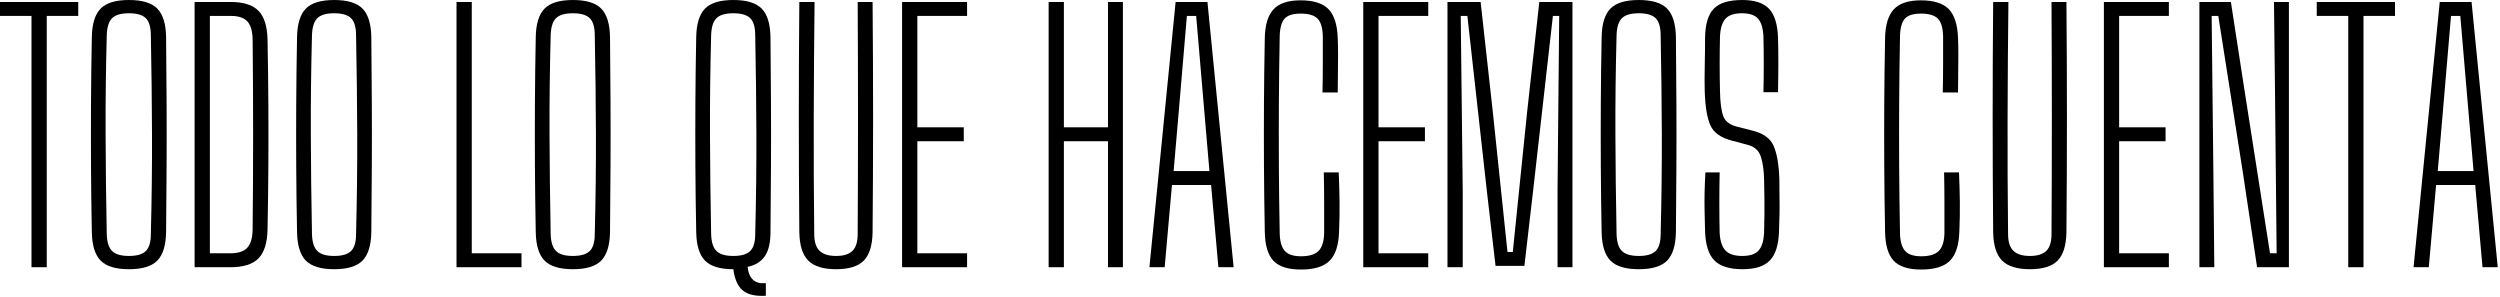
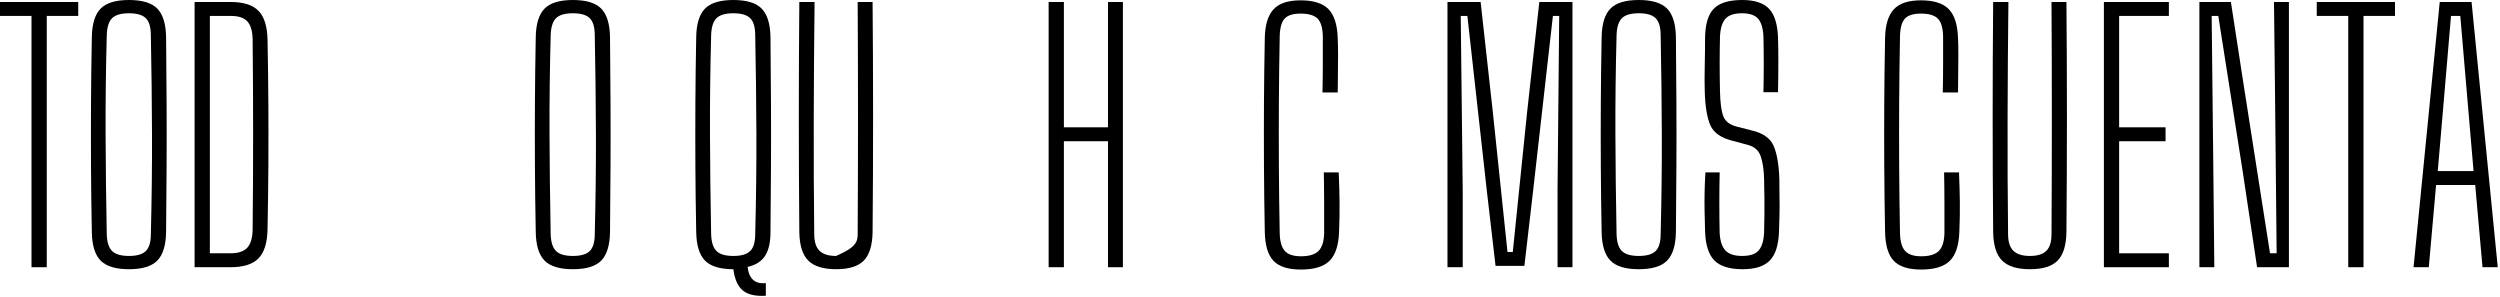
<svg xmlns="http://www.w3.org/2000/svg" width="100%" height="100%" viewBox="0 0 1095 130" version="1.1" xml:space="preserve" style="fill-rule:evenodd;clip-rule:evenodd;stroke-linejoin:round;stroke-miterlimit:2;">
  <g transform="matrix(1,0,0,1,-389.796,-456.89)">
    <g>
      <g transform="matrix(1,0,0,1,403.591,457.761)">
        <path d="M0,116.172L0,6.099L-13.795,6.099L-13.795,0L20.476,0L20.476,6.099L6.68,6.099L6.68,116.172L0,116.172Z" style="fill-rule:nonzero;" />
      </g>
      <g transform="matrix(1,0,0,1,446.283,462.699)">
        <path d="M0,106.296C3.485,106.296 5.954,105.57 7.406,104.117C8.858,102.666 9.584,100.197 9.584,96.712C9.97,81.416 10.14,66.798 10.093,52.857C10.042,38.917 9.875,24.54 9.584,9.729C9.584,6.148 8.858,3.629 7.406,2.177C5.954,0.725 3.485,-0.001 0,-0.001C-3.485,-0.001 -5.954,0.725 -7.406,2.177C-8.858,3.629 -9.634,6.148 -9.729,9.729C-10.117,24.54 -10.288,38.917 -10.237,52.857C-10.19,66.798 -10.02,81.416 -9.729,96.712C-9.634,100.197 -8.858,102.666 -7.406,104.117C-5.954,105.57 -3.485,106.296 0,106.296M0,112.105C-5.809,112.105 -9.947,110.848 -12.416,108.329C-14.884,105.813 -16.168,101.65 -16.264,95.841C-16.459,85.871 -16.579,76.262 -16.627,67.016C-16.677,57.772 -16.677,48.551 -16.627,39.352C-16.579,30.156 -16.459,20.524 -16.264,10.455C-16.168,4.646 -14.884,0.484 -12.416,-2.034C-9.947,-4.55 -5.809,-5.809 0,-5.809C5.809,-5.809 9.947,-4.55 12.416,-2.034C14.885,0.484 16.167,4.646 16.264,10.455C16.359,20.524 16.432,30.156 16.482,39.352C16.53,48.551 16.53,57.772 16.482,67.016C16.432,76.262 16.359,85.871 16.264,95.841C16.167,101.65 14.885,105.813 12.416,108.329C9.947,110.848 5.809,112.105 0,112.105" style="fill-rule:nonzero;" />
      </g>
      <g transform="matrix(1,0,0,1,481.714,463.86)">
        <path d="M0,103.974L9.003,103.974C12.391,103.974 14.834,103.175 16.336,101.578C17.836,99.98 18.635,97.392 18.732,93.808C19.023,65.927 19.023,37.998 18.732,10.02C18.635,6.535 17.861,3.993 16.409,2.396C14.957,0.799 12.536,-0 9.148,-0L0,-0L0,103.974ZM-6.68,110.073L-6.68,-6.099L9.148,-6.099C14.762,-6.099 18.828,-4.792 21.347,-2.178C23.863,0.435 25.17,4.697 25.267,10.6C25.46,20.475 25.581,29.842 25.63,38.7C25.678,47.557 25.678,56.416 25.63,65.274C25.581,74.132 25.46,83.498 25.267,93.372C25.17,99.279 23.863,103.538 21.347,106.152C18.828,108.765 14.714,110.073 9.003,110.073L-6.68,110.073Z" style="fill-rule:nonzero;" />
      </g>
      <g transform="matrix(1,0,0,1,536.169,462.699)">
-         <path d="M0,106.296C3.485,106.296 5.954,105.57 7.406,104.117C8.858,102.666 9.584,100.197 9.584,96.712C9.97,81.416 10.14,66.798 10.093,52.857C10.042,38.917 9.875,24.54 9.584,9.729C9.584,6.148 8.858,3.629 7.406,2.177C5.954,0.725 3.485,-0.001 0,-0.001C-3.485,-0.001 -5.954,0.725 -7.406,2.177C-8.858,3.629 -9.634,6.148 -9.729,9.729C-10.117,24.54 -10.288,38.917 -10.237,52.857C-10.19,66.798 -10.02,81.416 -9.729,96.712C-9.634,100.197 -8.858,102.666 -7.406,104.117C-5.954,105.57 -3.485,106.296 0,106.296M0,112.105C-5.809,112.105 -9.947,110.848 -12.416,108.329C-14.884,105.813 -16.168,101.65 -16.264,95.841C-16.459,85.871 -16.579,76.262 -16.627,67.016C-16.677,57.772 -16.677,48.551 -16.627,39.352C-16.579,30.156 -16.459,20.524 -16.264,10.455C-16.168,4.646 -14.884,0.484 -12.416,-2.034C-9.947,-4.55 -5.809,-5.809 0,-5.809C5.809,-5.809 9.947,-4.55 12.416,-2.034C14.885,0.484 16.167,4.646 16.264,10.455C16.359,20.524 16.432,30.156 16.482,39.352C16.53,48.551 16.53,57.772 16.482,67.016C16.432,76.262 16.359,85.871 16.264,95.841C16.167,101.65 14.885,105.813 12.416,108.329C9.947,110.848 5.809,112.105 0,112.105" style="fill-rule:nonzero;" />
-       </g>
+         </g>
      <g transform="matrix(1,0,0,1,589.75,457.761)">
-         <path d="M0,116.172L0,0L6.68,0L6.68,110.073L28.462,110.073L28.462,116.172L0,116.172Z" style="fill-rule:nonzero;" />
-       </g>
+         </g>
      <g transform="matrix(1,0,0,1,640.721,462.699)">
        <path d="M0,106.296C3.485,106.296 5.954,105.57 7.406,104.117C8.858,102.666 9.584,100.197 9.584,96.712C9.97,81.416 10.14,66.798 10.093,52.857C10.042,38.917 9.875,24.54 9.584,9.729C9.584,6.148 8.858,3.629 7.406,2.177C5.954,0.725 3.485,-0.001 0,-0.001C-3.485,-0.001 -5.954,0.725 -7.406,2.177C-8.858,3.629 -9.634,6.148 -9.729,9.729C-10.117,24.54 -10.288,38.917 -10.237,52.857C-10.19,66.798 -10.02,81.416 -9.729,96.712C-9.634,100.197 -8.858,102.666 -7.406,104.117C-5.954,105.57 -3.485,106.296 0,106.296M0,112.105C-5.809,112.105 -9.947,110.848 -12.416,108.329C-14.884,105.813 -16.168,101.65 -16.264,95.841C-16.459,85.871 -16.579,76.262 -16.627,67.016C-16.677,57.772 -16.677,48.551 -16.627,39.352C-16.579,30.156 -16.459,20.524 -16.264,10.455C-16.168,4.646 -14.884,0.484 -12.416,-2.034C-9.947,-4.55 -5.809,-5.809 0,-5.809C5.809,-5.809 9.947,-4.55 12.416,-2.034C14.885,0.484 16.167,4.646 16.264,10.455C16.359,20.524 16.432,30.156 16.482,39.352C16.53,48.551 16.53,57.772 16.482,67.016C16.432,76.262 16.359,85.871 16.264,95.841C16.167,101.65 14.885,105.813 12.416,108.329C9.947,110.848 5.809,112.105 0,112.105" style="fill-rule:nonzero;" />
      </g>
      <g transform="matrix(1,0,0,1,711.002,474.606)">
        <path d="M0,94.389C3.485,94.389 5.954,93.663 7.406,92.21C8.858,90.759 9.584,88.29 9.584,84.805C9.97,69.509 10.14,54.891 10.093,40.95C10.042,27.01 9.875,12.633 9.584,-2.178C9.584,-5.759 8.858,-8.278 7.406,-9.73C5.954,-11.182 3.485,-11.908 0,-11.908C-3.485,-11.908 -5.954,-11.182 -7.406,-9.73C-8.858,-8.278 -9.634,-5.759 -9.729,-2.178C-10.117,12.633 -10.288,27.01 -10.237,40.95C-10.19,54.891 -10.02,69.509 -9.729,84.805C-9.634,88.29 -8.858,90.759 -7.406,92.21C-5.954,93.663 -3.485,94.389 0,94.389M14.231,111.815C9.777,112.105 6.437,111.355 4.211,109.564C1.983,107.772 0.581,104.65 0,100.198C-5.809,100.198 -9.947,98.941 -12.416,96.422C-14.884,93.906 -16.168,89.743 -16.264,83.934C-16.459,73.964 -16.579,64.355 -16.627,55.109C-16.677,45.865 -16.677,36.644 -16.627,27.445C-16.579,18.249 -16.459,8.617 -16.264,-1.452C-16.168,-7.261 -14.884,-11.423 -12.416,-13.941C-9.947,-16.457 -5.809,-17.716 0,-17.716C5.809,-17.716 9.947,-16.457 12.416,-13.941C14.885,-11.423 16.167,-7.261 16.264,-1.452C16.359,8.617 16.432,18.249 16.482,27.445C16.53,36.644 16.53,45.865 16.482,55.109C16.432,64.355 16.359,73.964 16.264,83.934C16.264,88.486 15.465,91.97 13.868,94.389C12.271,96.81 9.729,98.408 6.245,99.181C6.825,104.41 9.487,106.781 14.231,106.296L14.231,111.815Z" style="fill-rule:nonzero;" />
      </g>
      <g transform="matrix(1,0,0,1,756.017,457.761)">
-         <path d="M0,117.043C-5.616,117.043 -9.682,115.786 -12.198,113.268C-14.716,110.751 -16.023,106.588 -16.119,100.779C-16.409,67.187 -16.409,33.595 -16.119,0L-9.439,0C-9.634,16.845 -9.754,33.788 -9.802,50.825C-9.852,67.865 -9.779,84.806 -9.584,101.65C-9.584,105.04 -8.811,107.483 -7.261,108.983C-5.713,110.485 -3.292,111.234 0,111.234C3.29,111.234 5.686,110.485 7.188,108.983C8.688,107.483 9.439,105.04 9.439,101.65C9.534,84.806 9.584,67.865 9.584,50.825C9.584,33.788 9.534,16.845 9.439,0L15.974,0C16.264,33.595 16.264,67.187 15.974,100.779C15.876,106.588 14.594,110.751 12.125,113.268C9.657,115.786 5.614,117.043 0,117.043" style="fill-rule:nonzero;" />
+         <path d="M0,117.043C-5.616,117.043 -9.682,115.786 -12.198,113.268C-14.716,110.751 -16.023,106.588 -16.119,100.779C-16.409,67.187 -16.409,33.595 -16.119,0L-9.439,0C-9.634,16.845 -9.754,33.788 -9.802,50.825C-9.852,67.865 -9.779,84.806 -9.584,101.65C-9.584,105.04 -8.811,107.483 -7.261,108.983C-5.713,110.485 -3.292,111.234 0,111.234C8.688,107.483 9.439,105.04 9.439,101.65C9.534,84.806 9.584,67.865 9.584,50.825C9.584,33.788 9.534,16.845 9.439,0L15.974,0C16.264,33.595 16.264,67.187 15.974,100.779C15.876,106.588 14.594,110.751 12.125,113.268C9.657,115.786 5.614,117.043 0,117.043" style="fill-rule:nonzero;" />
      </g>
      <g transform="matrix(1,0,0,1,784.914,457.761)">
-         <path d="M0,116.172L0,0L28.462,0L28.462,6.099L6.68,6.099L6.68,54.891L27.01,54.891L27.01,60.99L6.68,60.99L6.68,110.073L28.462,110.073L28.462,116.172L0,116.172Z" style="fill-rule:nonzero;" />
-       </g>
+         </g>
      <g transform="matrix(1,0,0,1,849.097,457.761)">
        <path d="M0,116.172L0,0L6.68,0L6.68,54.891L25.994,54.891L25.994,0L32.528,0L32.528,116.172L25.994,116.172L25.994,60.99L6.68,60.99L6.68,116.172L0,116.172Z" style="fill-rule:nonzero;" />
      </g>
      <g transform="matrix(1,0,0,1,903.843,499.872)">
-         <path d="M0,31.948L15.684,31.948L13.505,6.535L9.875,-36.012L5.809,-36.012L2.178,6.68L0,31.948ZM-10.601,74.06L0.872,-42.112L14.812,-42.112L26.284,74.06L19.604,74.06L16.41,38.047L-0.726,38.047L-3.92,74.06L-10.601,74.06Z" style="fill-rule:nonzero;" />
-       </g>
+         </g>
      <g transform="matrix(1,0,0,1,959.605,457.034)">
        <path d="M0,117.915C-5.617,117.915 -9.635,116.633 -12.054,114.067C-14.475,111.503 -15.734,107.267 -15.829,101.36C-16.024,91.293 -16.145,81.684 -16.192,72.535C-16.242,63.387 -16.242,54.263 -16.192,45.162C-16.145,36.064 -16.024,26.527 -15.829,16.555C-15.734,10.844 -14.475,6.658 -12.054,3.994C-9.635,1.332 -5.664,0 -0.146,0C5.467,0 9.533,1.285 12.053,3.849C14.568,6.415 15.922,10.651 16.117,16.555C16.213,18.493 16.264,20.961 16.264,23.961C16.264,26.963 16.238,29.965 16.191,32.964C16.141,35.966 16.117,38.435 16.117,40.37L9.438,40.37C9.533,36.402 9.584,32.288 9.584,28.027L9.584,15.684C9.486,12.006 8.713,9.439 7.26,7.987C5.809,6.535 3.34,5.809 -0.146,5.809C-3.438,5.809 -5.762,6.535 -7.117,7.987C-8.473,9.439 -9.199,12.006 -9.294,15.684C-9.49,25.946 -9.61,35.701 -9.658,44.944C-9.708,54.19 -9.708,63.459 -9.658,72.753C-9.61,82.047 -9.49,91.826 -9.294,102.087C-9.199,105.669 -8.448,108.235 -7.043,109.782C-5.641,111.333 -3.293,112.106 0,112.106C3.58,112.106 6.146,111.333 7.695,109.782C9.242,108.235 10.066,105.669 10.164,102.087L10.164,88.8C10.164,84.202 10.113,79.724 10.02,75.367L16.553,75.367C16.746,79.918 16.867,84.25 16.916,88.364C16.965,92.479 16.893,96.811 16.699,101.36C16.504,107.267 15.125,111.503 12.561,114.067C9.994,116.633 5.809,117.915 0,117.915" style="fill-rule:nonzero;" />
      </g>
      <g transform="matrix(1,0,0,1,986.902,457.761)">
-         <path d="M0,116.172L0,0L28.462,0L28.462,6.099L6.68,6.099L6.68,54.891L27.01,54.891L27.01,60.99L6.68,60.99L6.68,110.073L28.462,110.073L28.462,116.172L0,116.172Z" style="fill-rule:nonzero;" />
-       </g>
+         </g>
      <g transform="matrix(1,0,0,1,1023.79,457.761)">
        <path d="M0,116.172L0,0L14.521,0L19.895,48.502L26.284,109.492L28.607,109.492L34.852,48.502L40.225,0L54.746,0L54.746,116.172L48.212,116.172L48.212,82.047L48.938,6.099L46.179,6.099L37.466,83.063L33.69,115.591L21.057,115.591L17.28,83.063L8.713,6.099L5.809,6.099L6.68,82.918L6.68,116.172L0,116.172Z" style="fill-rule:nonzero;" />
      </g>
      <g transform="matrix(1,0,0,1,1107.58,462.699)">
        <path d="M0,106.296C3.484,106.296 5.953,105.57 7.405,104.117C8.857,102.666 9.584,100.197 9.584,96.712C9.97,81.416 10.14,66.798 10.092,52.857C10.042,38.917 9.874,24.54 9.584,9.729C9.584,6.148 8.857,3.629 7.405,2.177C5.953,0.725 3.484,-0.001 0,-0.001C-3.485,-0.001 -5.954,0.725 -7.406,2.177C-8.858,3.629 -9.635,6.148 -9.729,9.729C-10.118,24.54 -10.288,38.917 -10.238,52.857C-10.19,66.798 -10.021,81.416 -9.729,96.712C-9.635,100.197 -8.858,102.666 -7.406,104.117C-5.954,105.57 -3.485,106.296 0,106.296M0,112.105C-5.809,112.105 -9.947,110.848 -12.416,108.329C-14.885,105.813 -16.169,101.65 -16.265,95.841C-16.46,85.871 -16.58,76.262 -16.627,67.016C-16.678,57.772 -16.678,48.551 -16.627,39.352C-16.58,30.156 -16.46,20.524 -16.265,10.455C-16.169,4.646 -14.885,0.484 -12.416,-2.034C-9.947,-4.55 -5.809,-5.809 0,-5.809C5.809,-5.809 9.947,-4.55 12.416,-2.034C14.884,0.484 16.166,4.646 16.264,10.455C16.359,20.524 16.432,30.156 16.481,39.352C16.529,48.551 16.529,57.772 16.481,67.016C16.432,76.262 16.359,85.871 16.264,95.841C16.166,101.65 14.884,105.813 12.416,108.329C9.947,110.848 5.809,112.105 0,112.105" style="fill-rule:nonzero;" />
      </g>
      <g transform="matrix(1,0,0,1,1153.03,456.89)">
        <path d="M0,117.914C-5.714,117.914 -9.827,116.632 -12.344,114.065C-14.862,111.502 -16.217,107.267 -16.409,101.36C-16.507,97.972 -16.58,94.97 -16.627,92.356C-16.678,89.743 -16.678,87.129 -16.627,84.515C-16.58,81.901 -16.46,78.901 -16.265,75.512L-10.021,75.512C-10.118,79.965 -10.165,84.419 -10.165,88.871C-10.165,93.325 -10.118,97.729 -10.021,102.086C-9.827,105.571 -8.98,108.112 -7.479,109.71C-5.979,111.308 -3.535,112.105 -0.146,112.105C3.242,112.105 5.638,111.308 7.043,109.71C8.445,108.112 9.243,105.571 9.438,102.086C9.534,99.087 9.584,96.447 9.584,94.172L9.584,87.129C9.584,84.71 9.534,81.806 9.438,78.416C9.341,74.447 8.857,71.155 7.986,68.541C7.115,65.927 5.228,64.235 2.323,63.458L-4.212,61.716C-9.344,60.459 -12.634,58.183 -14.086,54.891C-15.538,51.601 -16.362,46.664 -16.555,40.079C-16.652,36.691 -16.652,32.891 -16.555,28.68C-16.46,24.469 -16.409,20.38 -16.409,16.409C-16.314,10.505 -15.03,6.294 -12.562,3.775C-10.093,1.259 -5.954,0 -0.146,0C5.275,0 9.196,1.284 11.617,3.848C14.035,6.414 15.343,10.65 15.538,16.554C15.633,19.363 15.683,22.849 15.683,27.01C15.683,31.173 15.633,35.627 15.538,40.37L9.148,40.37C9.243,36.304 9.293,32.215 9.293,28.099C9.293,23.985 9.243,19.894 9.148,15.828C8.953,12.248 8.154,9.682 6.752,8.132C5.348,6.584 2.999,5.809 -0.291,5.809C-3.583,5.809 -5.954,6.584 -7.406,8.132C-8.858,9.682 -9.682,12.248 -9.875,15.828C-9.973,19.799 -10.021,23.815 -10.021,27.881C-10.021,31.947 -9.973,36.013 -9.875,40.079C-9.779,45.017 -9.294,48.624 -8.423,50.897C-7.552,53.173 -5.568,54.698 -2.469,55.472L3.775,57.069C8.905,58.231 12.197,60.532 13.649,63.967C15.102,67.404 15.924,72.222 16.118,78.416C16.118,81.901 16.142,84.782 16.191,87.056C16.239,89.332 16.239,91.535 16.191,93.663C16.142,95.794 16.068,98.36 15.974,101.36C15.778,107.267 14.448,111.502 11.979,114.065C9.512,116.632 5.518,117.914 0,117.914" style="fill-rule:nonzero;" />
      </g>
      <g transform="matrix(1,0,0,1,1231.29,457.034)">
        <path d="M0,117.915C-5.616,117.915 -9.635,116.633 -12.054,114.067C-14.475,111.503 -15.733,107.267 -15.829,101.36C-16.024,91.293 -16.145,81.684 -16.191,72.535C-16.242,63.387 -16.242,54.263 -16.191,45.162C-16.145,36.064 -16.024,26.527 -15.829,16.555C-15.733,10.844 -14.475,6.658 -12.054,3.994C-9.635,1.332 -5.664,0 -0.146,0C5.468,0 9.534,1.285 12.053,3.849C14.568,6.415 15.923,10.651 16.118,16.555C16.214,18.493 16.264,20.961 16.264,23.961C16.264,26.963 16.238,29.965 16.191,32.964C16.142,35.966 16.118,38.435 16.118,40.37L9.438,40.37C9.534,36.402 9.584,32.288 9.584,28.027L9.584,15.684C9.486,12.006 8.713,9.439 7.261,7.987C5.809,6.535 3.34,5.809 -0.146,5.809C-3.438,5.809 -5.762,6.535 -7.116,7.987C-8.473,9.439 -9.199,12.006 -9.294,15.684C-9.489,25.946 -9.609,35.701 -9.657,44.944C-9.707,54.19 -9.707,63.459 -9.657,72.753C-9.609,82.047 -9.489,91.826 -9.294,102.087C-9.199,105.669 -8.448,108.235 -7.043,109.782C-5.641,111.333 -3.293,112.106 0,112.106C3.58,112.106 6.146,111.333 7.696,109.782C9.243,108.235 10.067,105.669 10.165,102.087L10.165,88.8C10.165,84.202 10.114,79.724 10.02,75.367L16.554,75.367C16.747,79.918 16.867,84.25 16.917,88.364C16.965,92.479 16.893,96.811 16.699,101.36C16.504,107.267 15.125,111.503 12.561,114.067C9.994,116.633 5.809,117.915 0,117.915" style="fill-rule:nonzero;" />
      </g>
      <g transform="matrix(1,0,0,1,1278.92,457.761)">
        <path d="M0,117.043C-5.616,117.043 -9.683,115.786 -12.198,113.268C-14.717,110.751 -16.024,106.588 -16.119,100.779C-16.41,67.187 -16.41,33.595 -16.119,0L-9.439,0C-9.635,16.845 -9.755,33.788 -9.803,50.825C-9.853,67.865 -9.779,84.806 -9.585,101.65C-9.585,105.04 -8.811,107.483 -7.261,108.983C-5.714,110.485 -3.293,111.234 0,111.234C3.29,111.234 5.686,110.485 7.187,108.983C8.688,107.483 9.438,105.04 9.438,101.65C9.534,84.806 9.584,67.865 9.584,50.825C9.584,33.788 9.534,16.845 9.438,0L15.974,0C16.264,33.595 16.264,67.187 15.974,100.779C15.876,106.588 14.594,110.751 12.125,113.268C9.656,115.786 5.613,117.043 0,117.043" style="fill-rule:nonzero;" />
      </g>
      <g transform="matrix(1,0,0,1,1311.3,457.761)">
        <path d="M0,116.172L0,0L28.462,0L28.462,6.099L6.68,6.099L6.68,54.891L27.01,54.891L27.01,60.99L6.68,60.99L6.68,110.073L28.462,110.073L28.462,116.172L0,116.172Z" style="fill-rule:nonzero;" />
      </g>
      <g transform="matrix(1,0,0,1,1353.13,457.761)">
        <path d="M0,116.172L0,0L13.796,0L19.459,36.739L30.931,110.073L33.835,110.073L33.109,38.482L32.674,0L39.208,0L39.208,116.172L25.268,116.172L18.878,73.624L8.277,6.099L5.373,6.099L6.1,72.463L6.535,116.172L0,116.172Z" style="fill-rule:nonzero;" />
      </g>
      <g transform="matrix(1,0,0,1,1418.33,457.761)">
        <path d="M0,116.172L0,6.099L-13.795,6.099L-13.795,0L20.476,0L20.476,6.099L6.68,6.099L6.68,116.172L0,116.172Z" style="fill-rule:nonzero;" />
      </g>
      <g transform="matrix(1,0,0,1,1457.53,499.872)">
        <path d="M0,31.948L15.683,31.948L13.505,6.535L9.874,-36.012L5.809,-36.012L2.178,6.68L0,31.948ZM-10.601,74.06L0.871,-42.112L14.812,-42.112L26.283,74.06L19.604,74.06L16.409,38.047L-0.727,38.047L-3.921,74.06L-10.601,74.06Z" style="fill-rule:nonzero;" />
      </g>
    </g>
  </g>
</svg>